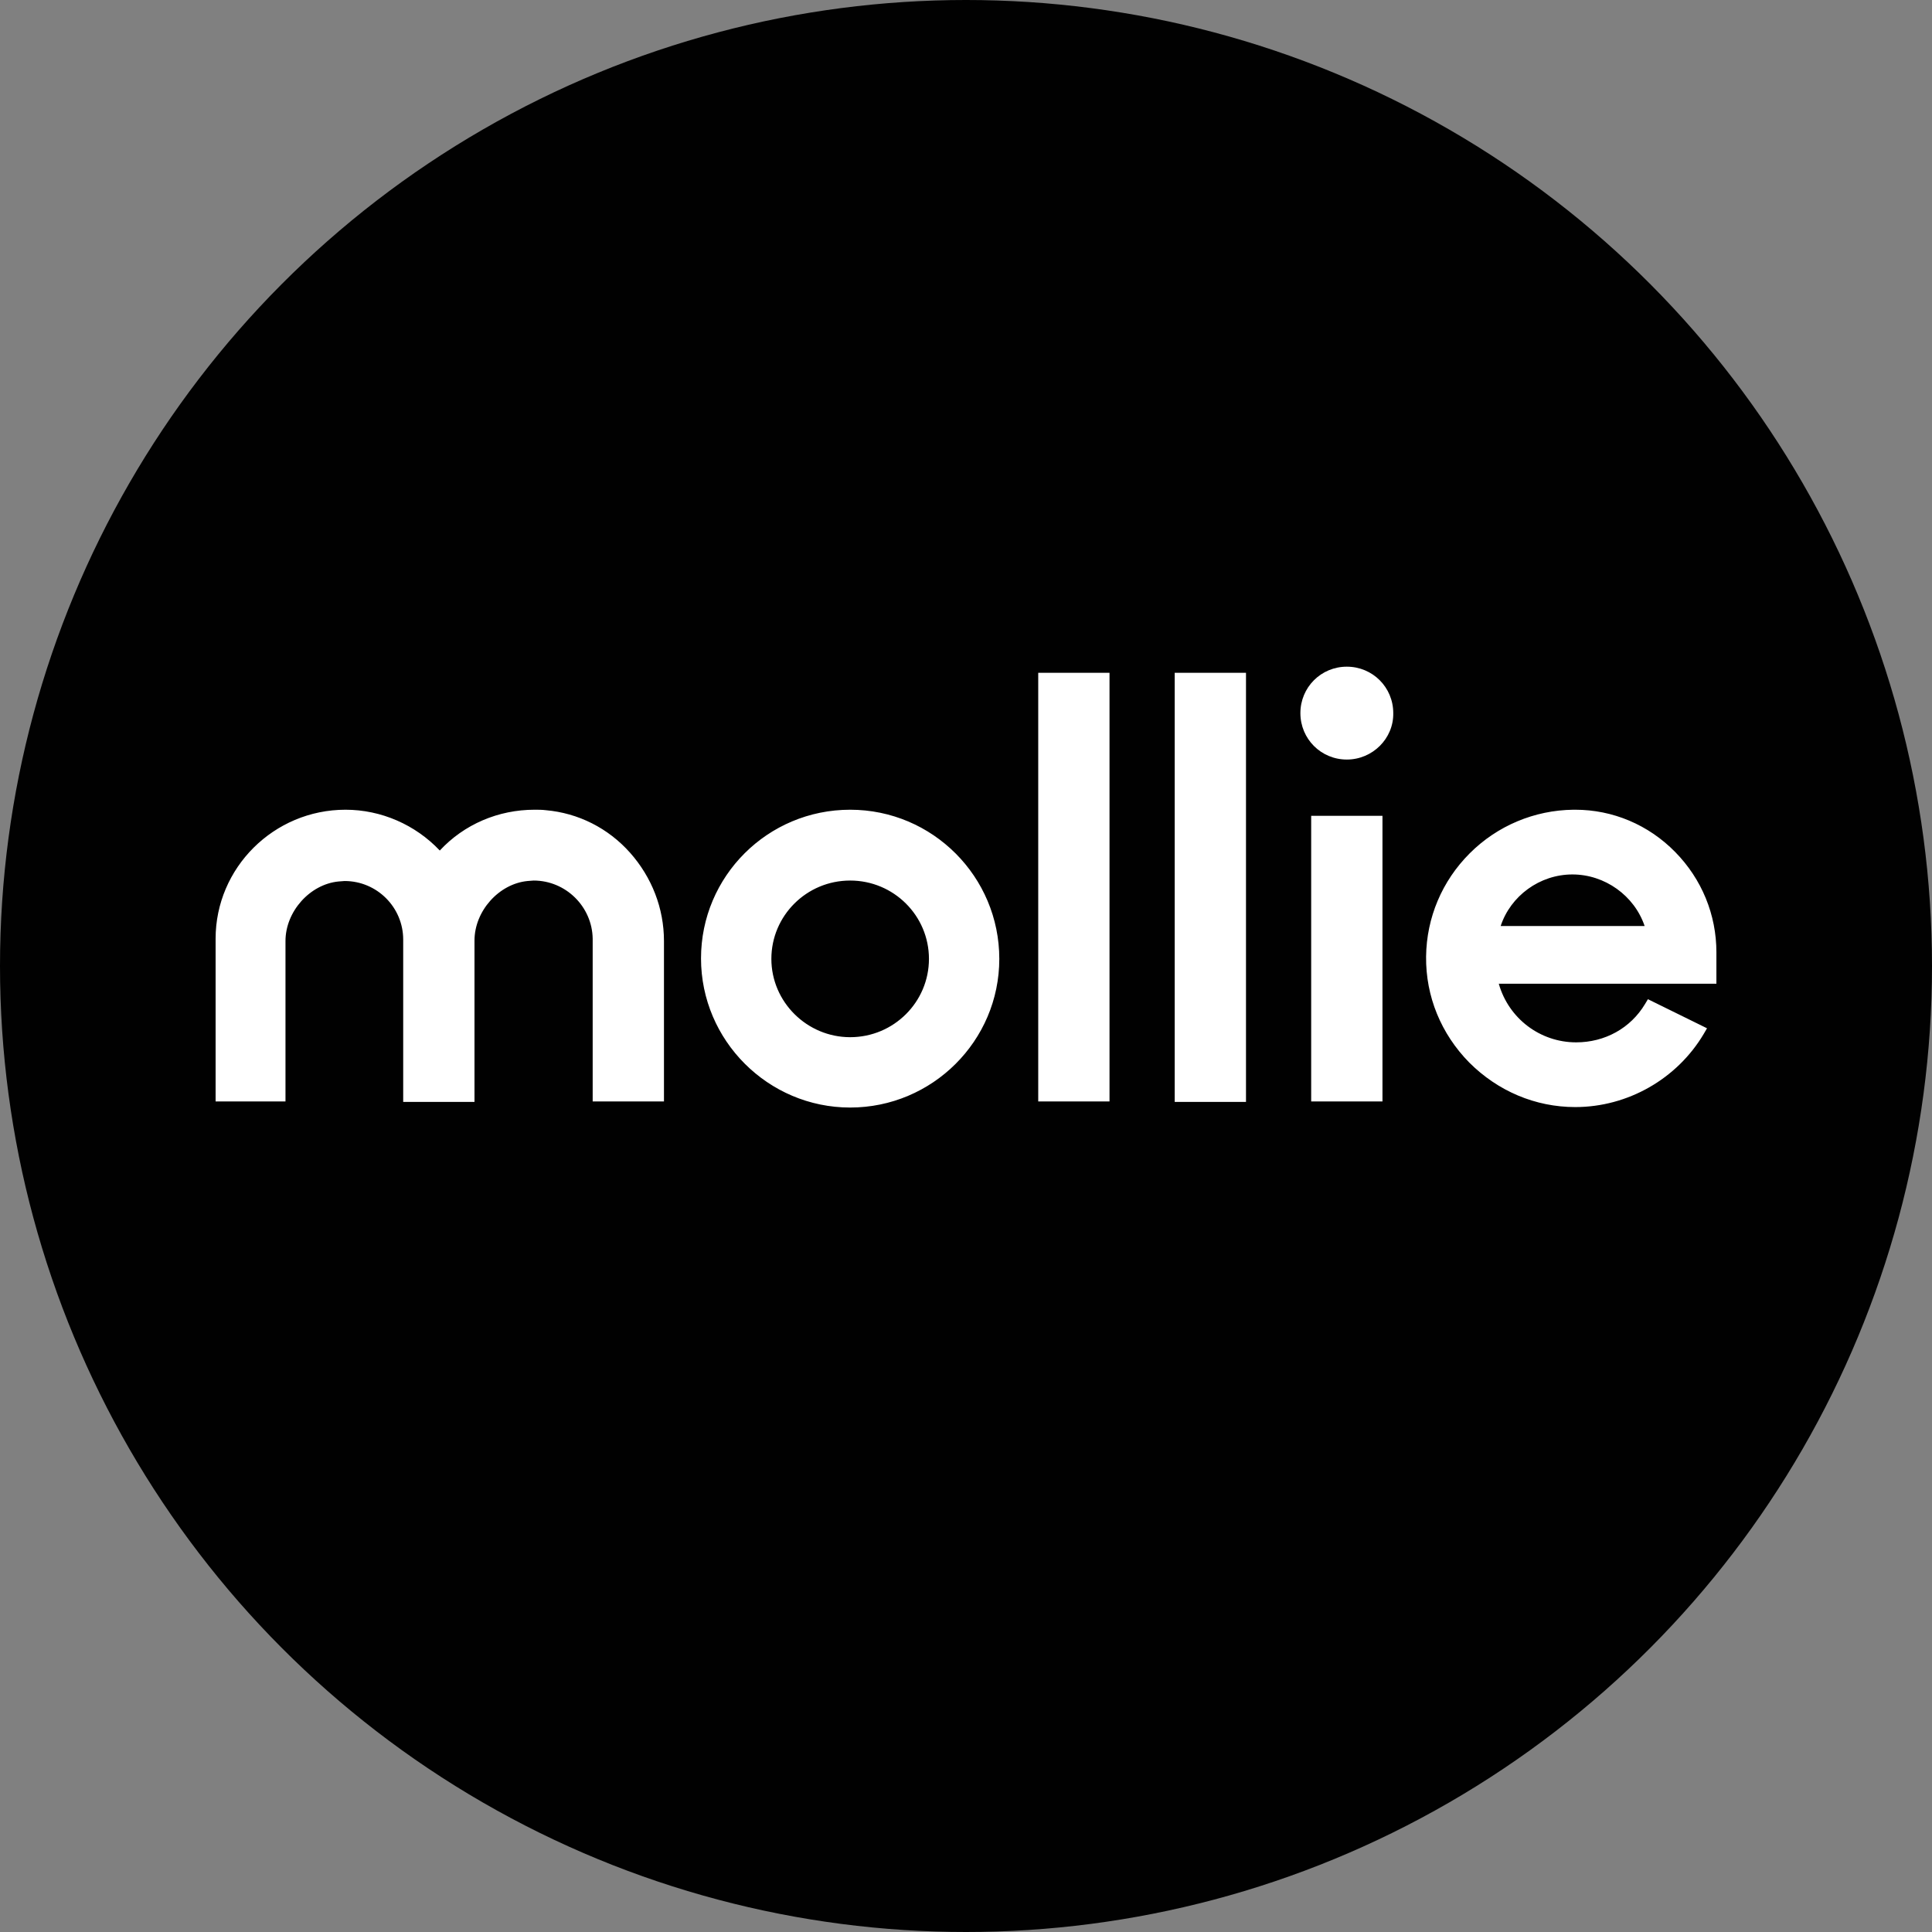
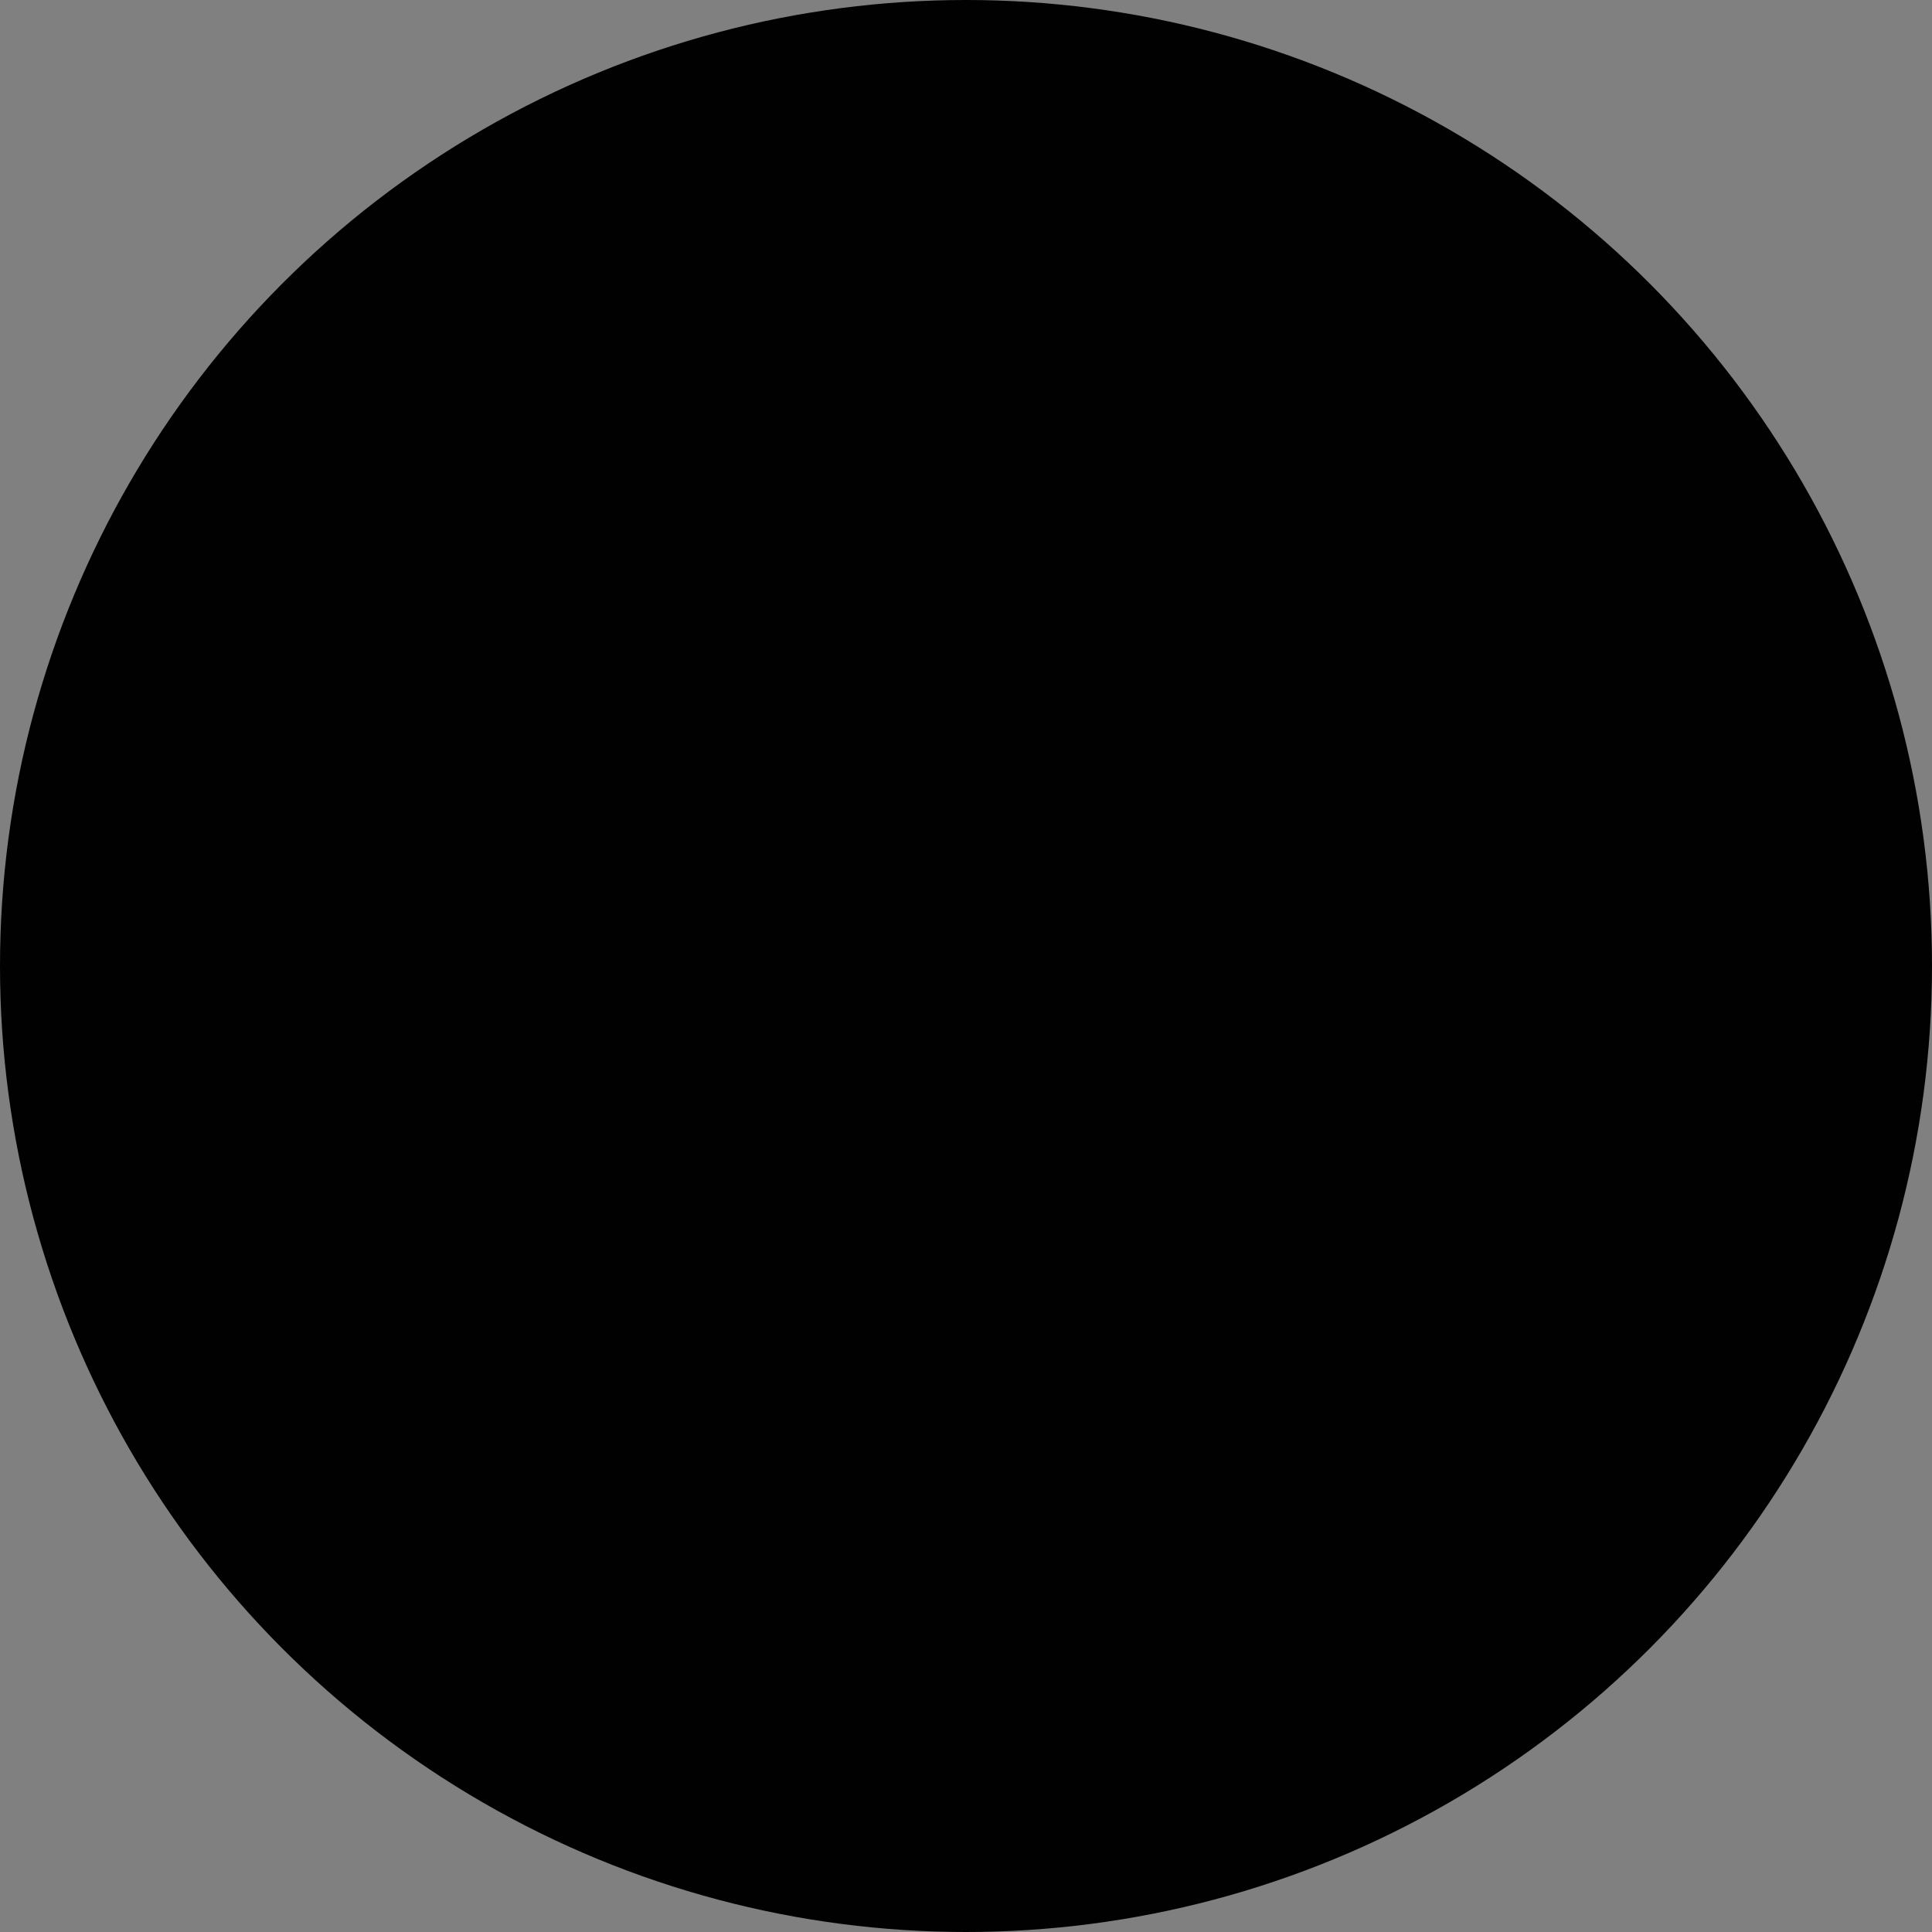
<svg xmlns="http://www.w3.org/2000/svg" id="a" viewBox="0 0 411.94 411.94">
  <rect x="0" y="0" width="411.94" height="411.94" fill="#808080" stroke="none" />
  <defs>
    <style>.b{fill:#fff;fill-rule:evenodd;}.b,.c{stroke-width:0px;}.c{fill:#010101;}</style>
  </defs>
  <circle class="c" cx="205.97" cy="205.97" r="205.97" />
-   <path class="b" d="m335.27,186.45c6.9,0,13.2,4.5,15.4,11h-30.7c2.1-6.4,8.3-11,15.3-11Zm30.7,16.6c0-8-3.1-15.6-8.8-21.4-5.7-5.8-13.3-9-21.3-9h-.4c-8.3.1-16.2,3.4-22.1,9.3-5.9,5.9-9.2,13.7-9.3,22-.1,8.5,3.2,16.5,9.2,22.6,6.1,6.1,14.1,9.5,22.6,9.5h0c11.2,0,21.7-6,27.4-15.6l.7-1.2-12.6-6.2-.6,1c-3.1,5.2-8.6,8.2-14.7,8.2-7.7,0-14.4-5.1-16.5-12.5h46.4v-6.7Zm-78.8-41.1c-5.5,0-9.9-4.4-9.9-9.9s4.4-9.9,9.9-9.9,9.9,4.4,9.9,9.9c.1,5.4-4.4,9.9-9.9,9.9Zm-7.6,72.9h15.2v-60.9h-15.2v60.9Zm-29.1-91.4h15.2v91.5h-15.2v-91.5Zm-29.1,91.4h15.2v-91.4h-15.2v91.4Zm-40.1-13.7c-9.2,0-16.8-7.5-16.8-16.7s7.5-16.7,16.8-16.7,16.8,7.5,16.8,16.7-7.5,16.7-16.8,16.7Zm0-48.5c-17.6,0-31.8,14.2-31.8,31.7s14.3,31.8,31.8,31.8,31.8-14.2,31.8-31.7-14.2-31.8-31.8-31.8Zm-64.9.1c-.8-.1-1.6-.1-2.4-.1-7.7,0-15,3.1-20.2,8.7-5.2-5.5-12.5-8.7-20.1-8.7-15.3,0-27.7,12.4-27.7,27.5v34.7h14.9v-34.2c0-6.3,5.2-12.1,11.3-12.7.4,0,.9-.1,1.3-.1,6.9,0,12.5,5.6,12.5,12.5v34.6h15.2v-34.4c0-6.3,5.2-12.1,11.3-12.7.4,0,.9-.1,1.3-.1,6.9,0,12.5,5.6,12.6,12.4v34.7h15.2v-34.2c0-7-2.6-13.6-7.2-18.8-4.7-5.3-11.1-8.5-18-9.1Z" />
</svg>